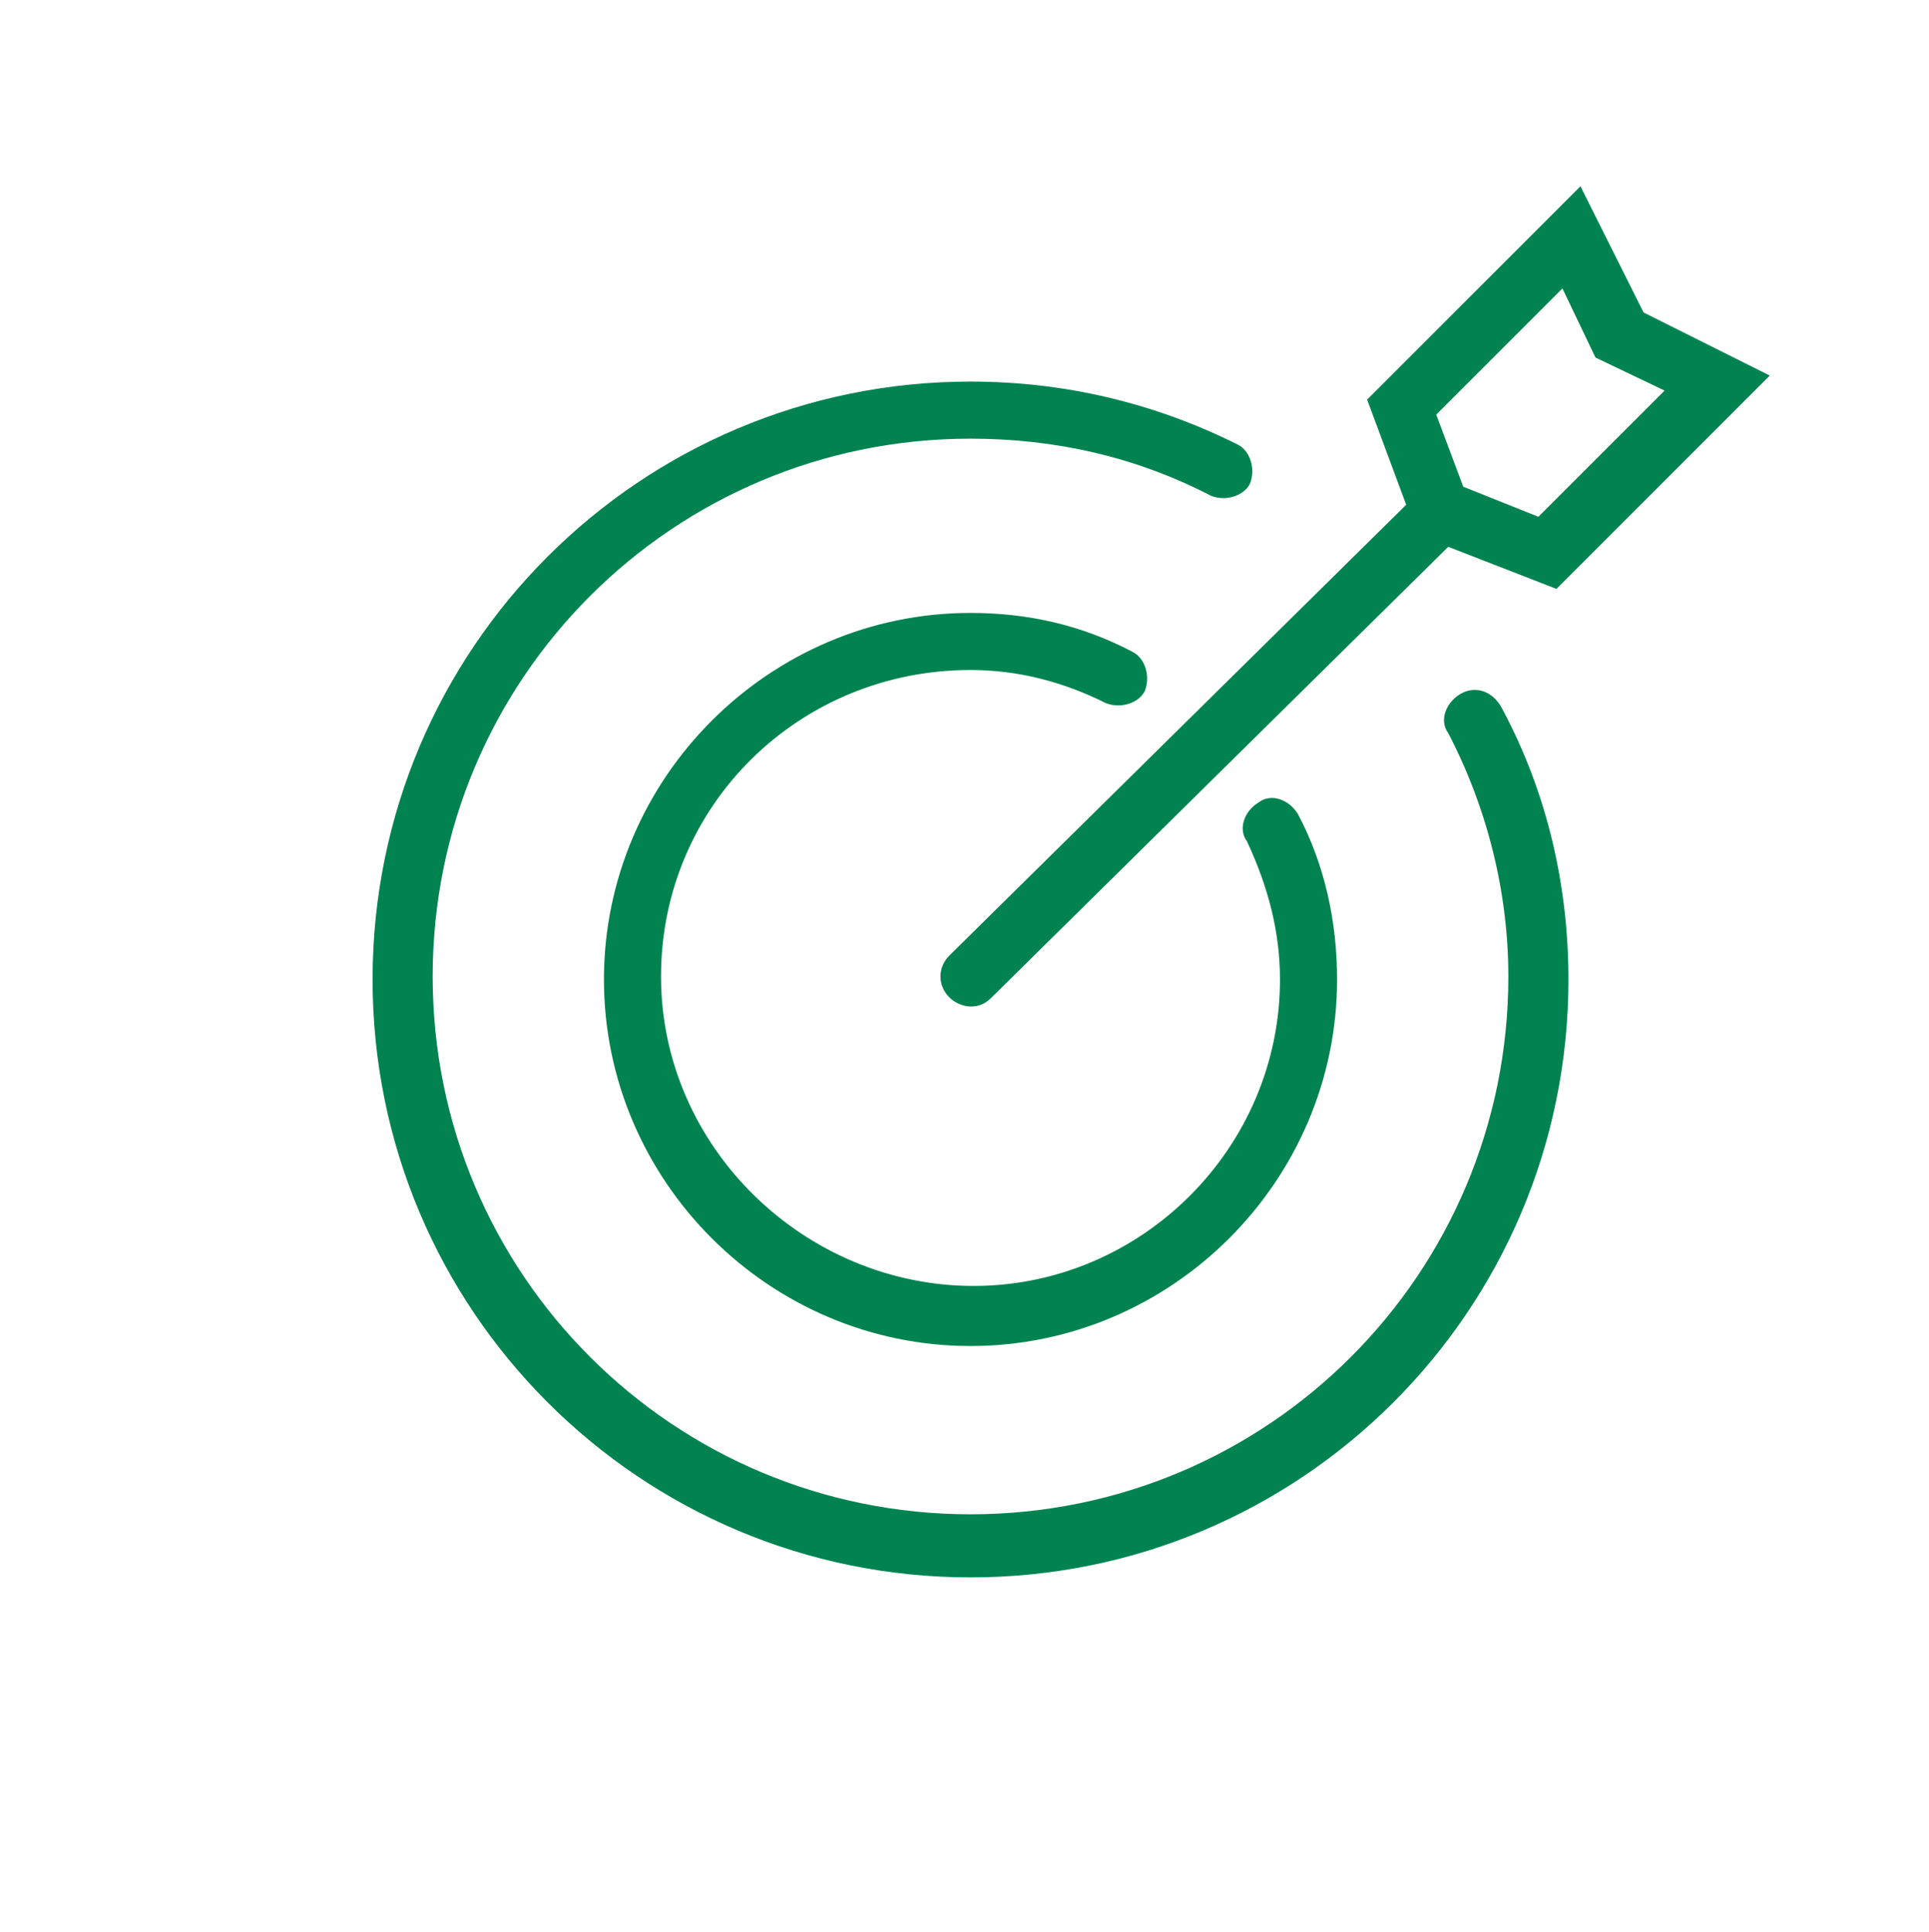
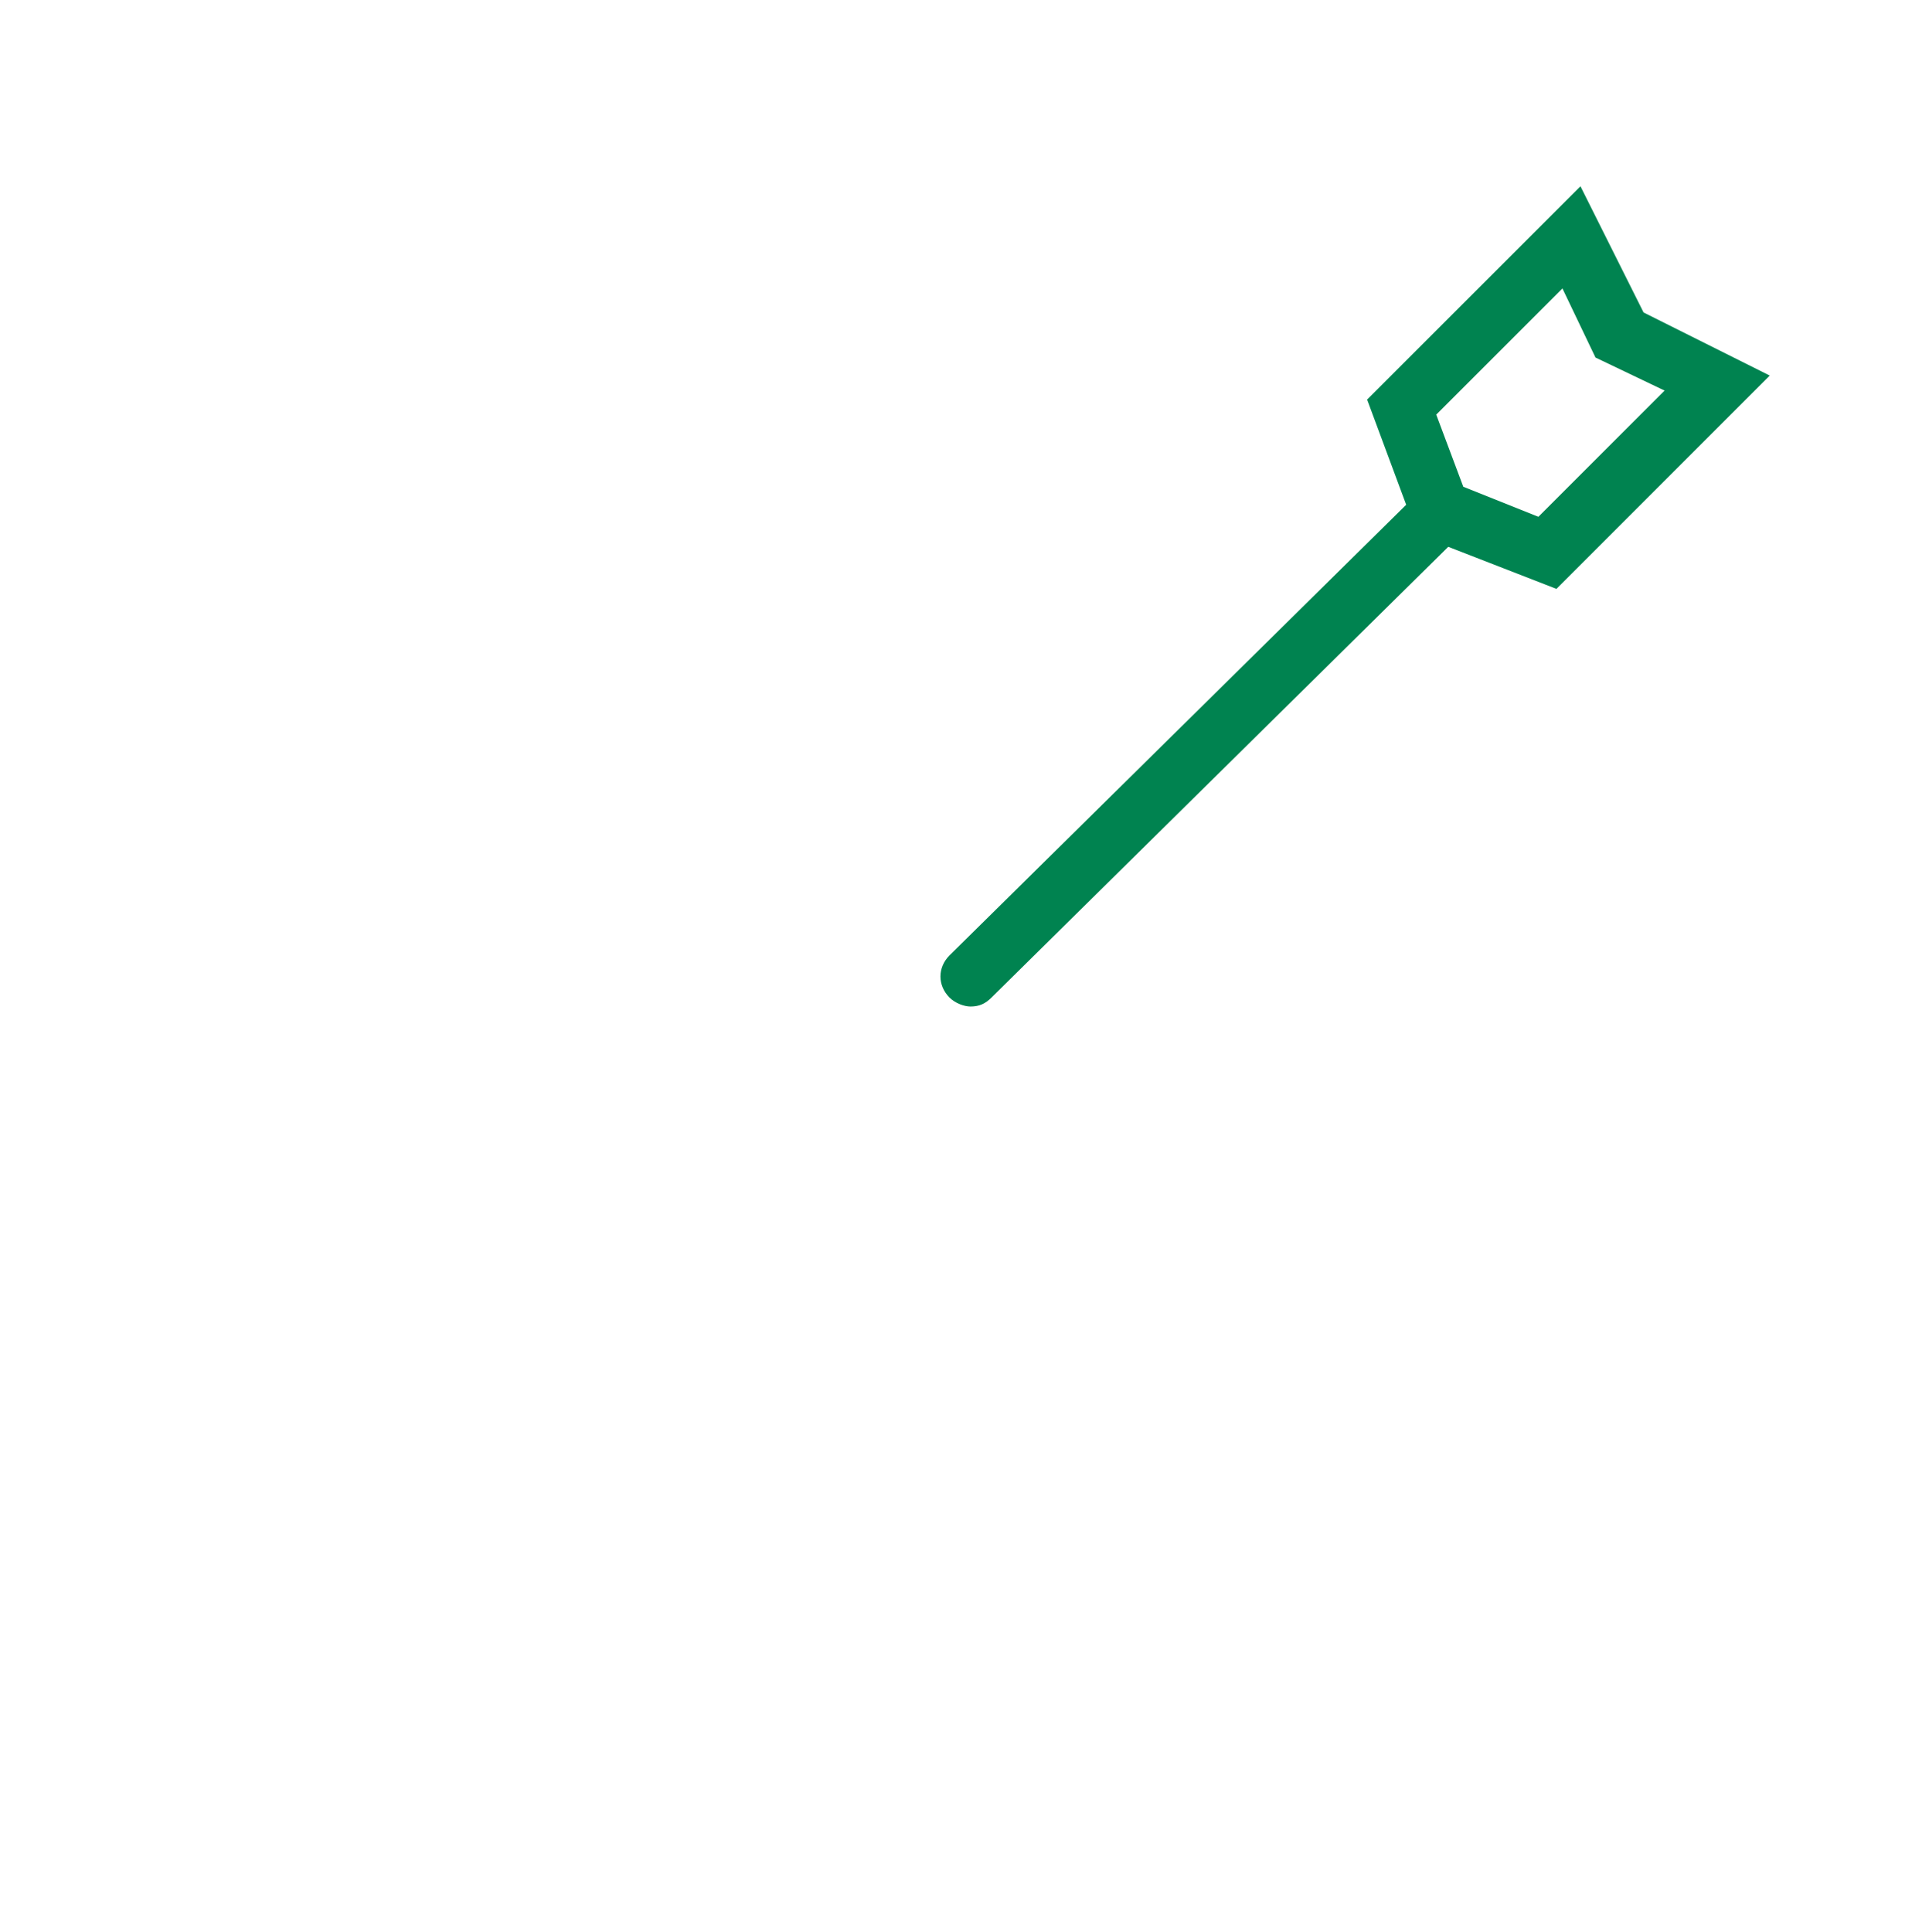
<svg xmlns="http://www.w3.org/2000/svg" version="1.1" id="Layer_1" x="0px" y="0px" viewBox="0 0 64.2 64.3" xml:space="preserve" width="64.2" height="64.3">
  <g fill="#008350">
-     <path d="M32.3,22.3c1.6,0,3.1,0.4,4.5,1.1c0.5,0.2,1.1,0,1.3-0.4c0.2-0.5,0-1.1-0.4-1.3c-1.7-0.9-3.5-1.3-5.4-1.3   c-6.7,0-12.2,5.5-12.2,12.2c0,6.7,5.5,12.2,12.2,12.2c6.7,0,12.2-5.5,12.2-12.2c0-1.9-0.4-3.8-1.3-5.5c-0.3-0.5-0.9-0.7-1.3-0.4   c-0.5,0.3-0.7,0.9-0.4,1.3c0.7,1.5,1.1,3,1.1,4.6c0,5.6-4.6,10.2-10.2,10.2S22,38.2,22,32.5S26.6,22.3,32.3,22.3z" fill="#008350" />
-     <path d="M48.6,23.1c-0.5,0.3-0.7,0.9-0.4,1.3c1.3,2.5,2,5.3,2,8.1c0,9.9-8,17.9-17.9,17.9s-17.9-8-17.9-17.9s8-17.9,17.9-17.9   c2.8,0,5.5,0.6,8,1.9c0.5,0.2,1.1,0,1.3-0.4c0.2-0.5,0-1.1-0.4-1.3c-2.8-1.4-5.8-2.1-8.9-2.1c-11,0-19.9,8.9-19.9,19.9   s8.9,19.9,19.9,19.9s19.9-8.9,19.9-19.9c0-3.1-0.7-6.2-2.2-9C49.7,23,49.1,22.8,48.6,23.1z" fill="#008350" />
-     <path d="M31.6,31.8c-0.4,0.4-0.4,1,0,1.4c0.2,0.2,0.5,0.3,0.7,0.3c0.3,0,0.5-0.1,0.7-0.3l15.2-15l3.6,1.4l7.1-7.1l-4.2-2.1   l-2.1-4.2l-7.1,7.1l1.3,3.5L31.6,31.8z M52,9.6l1.1,2.3l2.3,1.1l-4.2,4.2l-2.5-1l-0.9-2.4L52,9.6z" fill="#008350" />
+     <path d="M31.6,31.8c-0.4,0.4-0.4,1,0,1.4c0.2,0.2,0.5,0.3,0.7,0.3c0.3,0,0.5-0.1,0.7-0.3l15.2-15l3.6,1.4l7.1-7.1l-4.2-2.1   l-2.1-4.2l-7.1,7.1l1.3,3.5L31.6,31.8z M52,9.6l1.1,2.3l2.3,1.1l-4.2,4.2l-2.5-1l-0.9-2.4z" fill="#008350" />
  </g>
</svg>